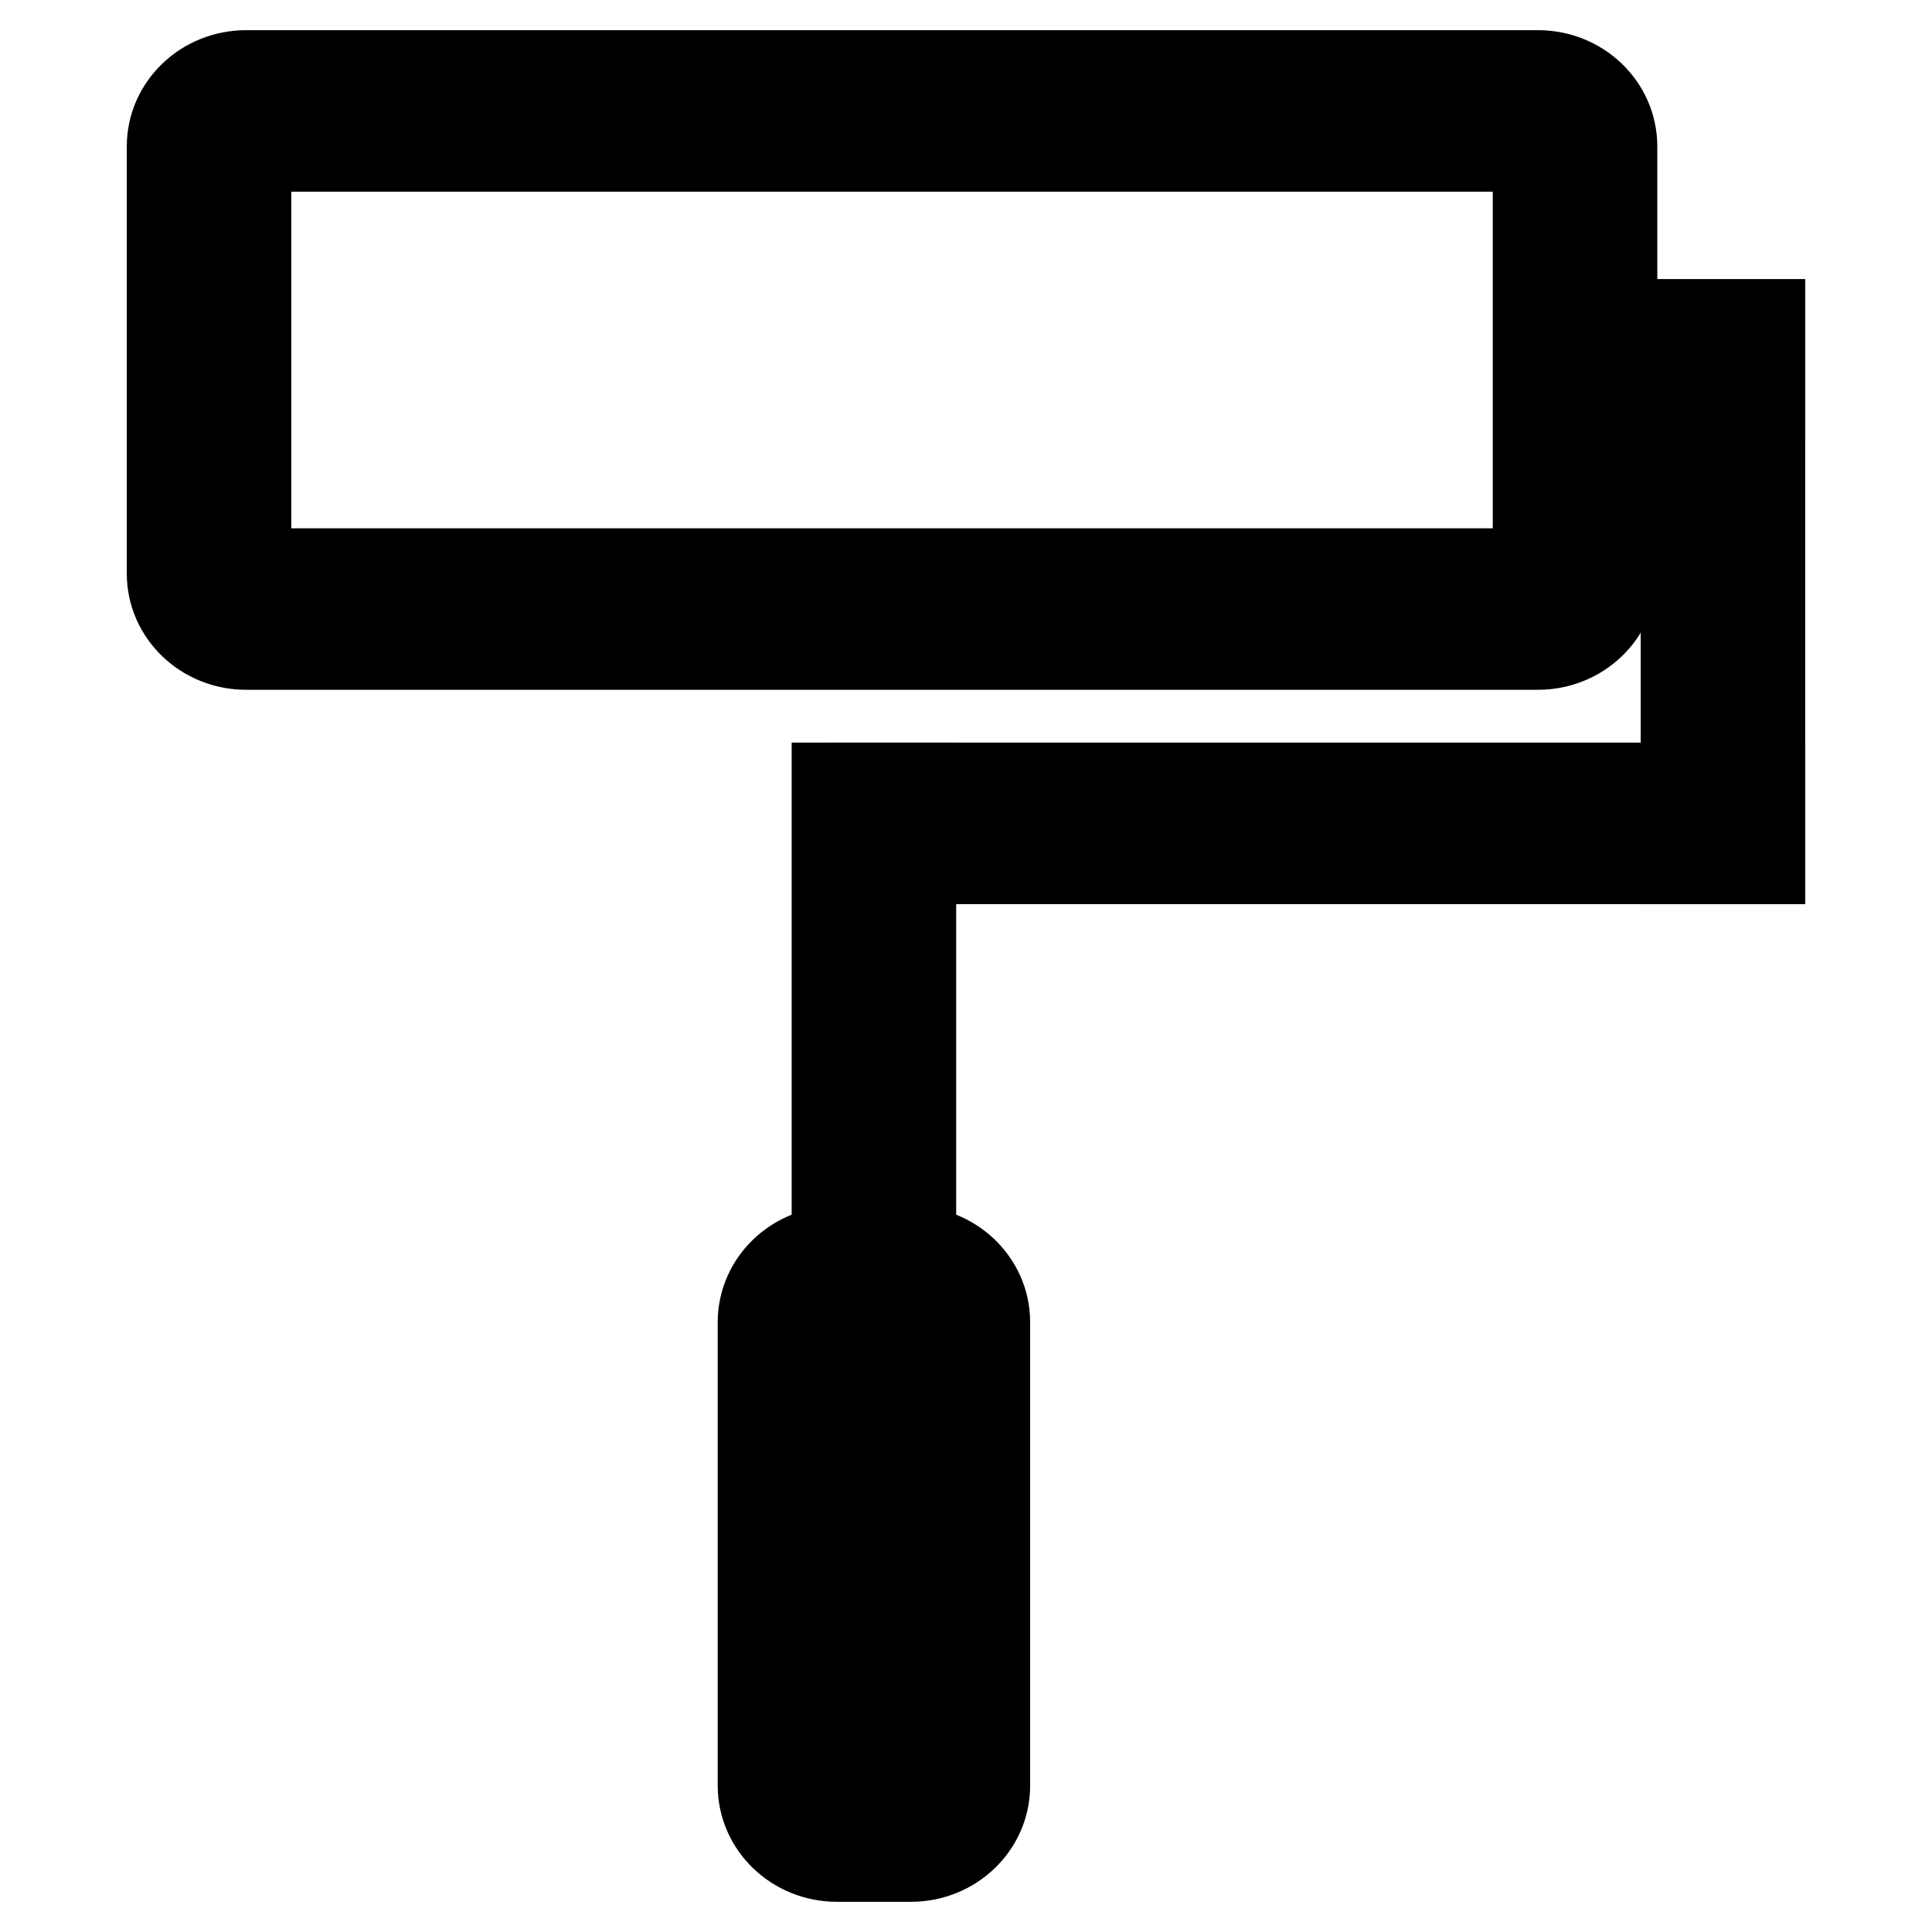
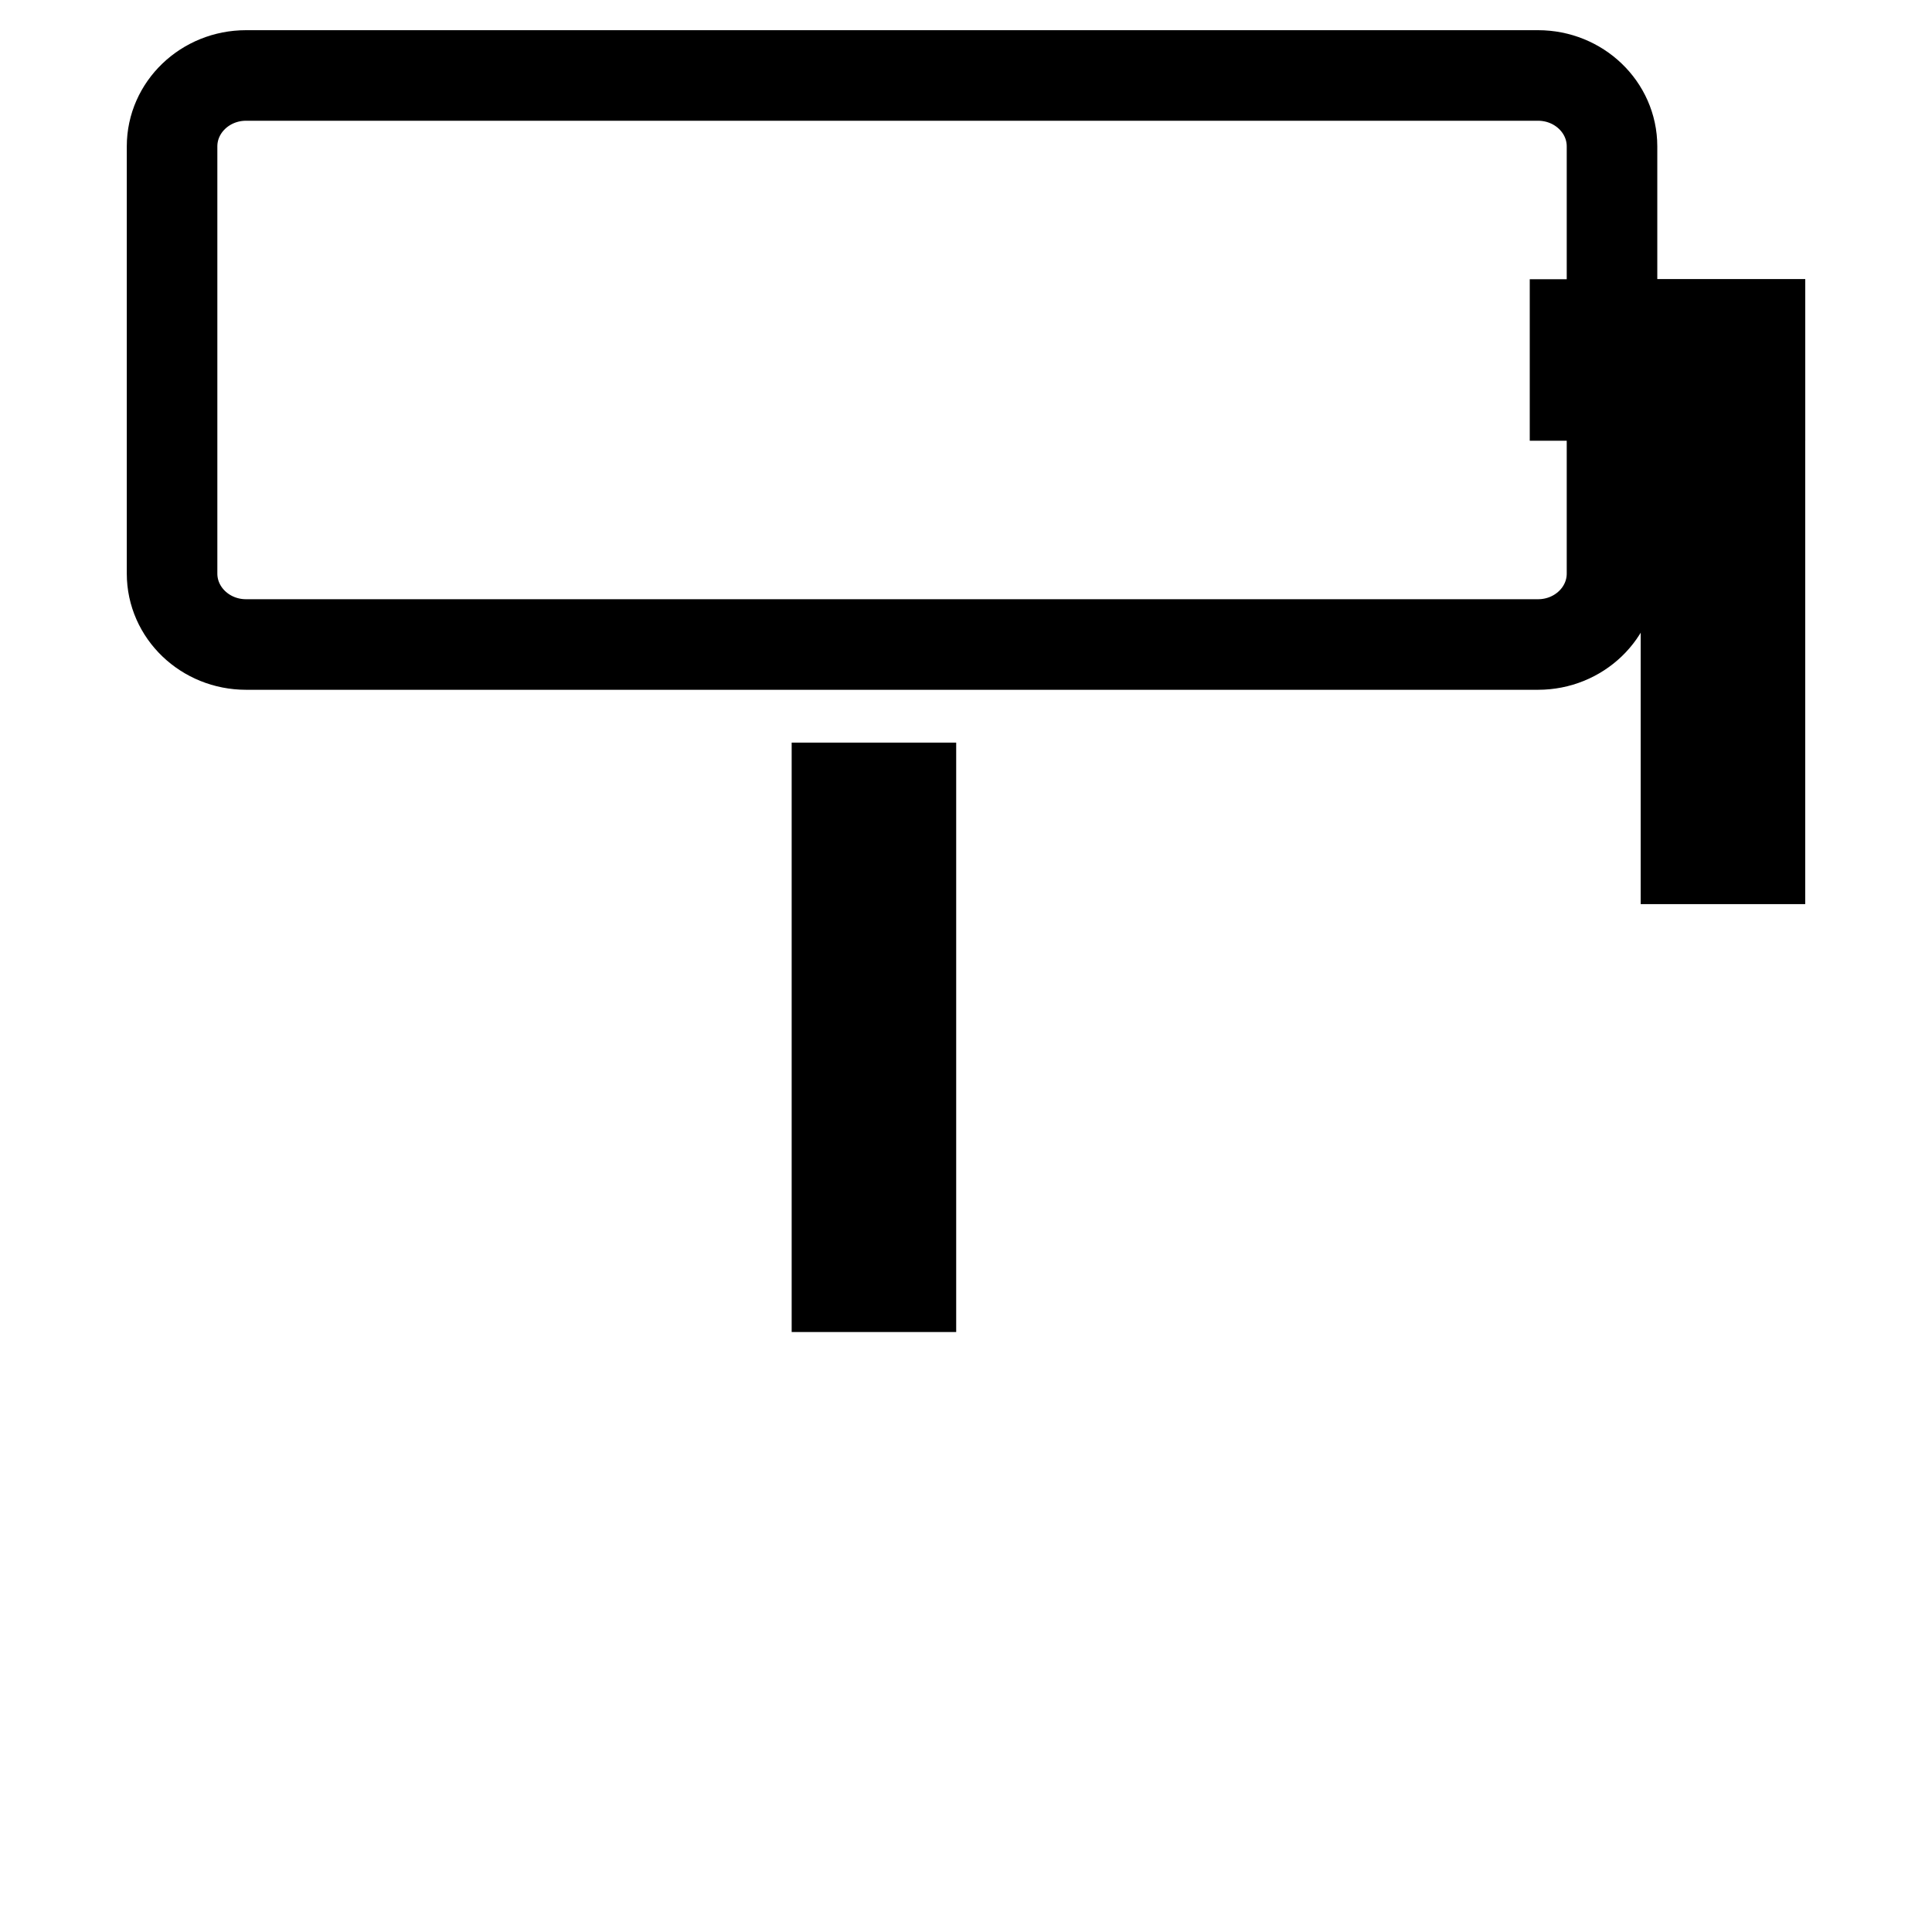
<svg xmlns="http://www.w3.org/2000/svg" version="1.1" x="0px" y="0px" viewBox="0 0 256 256" enable-background="new 0 0 256 256" xml:space="preserve">
  <g>
    <g>
-       <path stroke-width="12" fill-opacity="0" stroke="#000000" d="M110.9,165.8h9.8c5.4,0,9.8,4.2,9.8,9.4v61.4c0,5.2-4.4,9.4-9.8,9.4h-9.8c-5.4,0-9.8-4.2-9.8-9.4v-61.4C101.1,170,105.5,165.8,110.9,165.8z" />
      <path stroke-width="12" fill-opacity="0" stroke="#000000" d="M32.6,10h171.2c5.4,0,9.8,4.2,9.8,9.4v56.6c0,5.2-4.4,9.4-9.8,9.4H32.6c-5.4,0-9.8-4.2-9.8-9.4V19.4C22.8,14.2,27.2,10,32.6,10z" />
      <path stroke-width="12" fill-opacity="0" stroke="#000000" d="M208.7,43h24.5v9.4h-24.5V43z" />
      <path stroke-width="12" fill-opacity="0" stroke="#000000" d="M223.4,43h9.8v70.8h-9.8V43z" />
-       <path stroke-width="12" fill-opacity="0" stroke="#000000" d="M115.8,104.4h117.4v9.4H115.8V104.4z" />
      <path stroke-width="12" fill-opacity="0" stroke="#000000" d="M110.9,104.4h9.8v66.1h-9.8V104.4z" />
-       <path stroke-width="12" fill-opacity="0" stroke="#000000" d="M37.5,19.4h161.4c2.7,0,4.9,2.1,4.9,4.7v47.2c0,2.6-2.2,4.7-4.9,4.7H37.5c-2.7,0-4.9-2.1-4.9-4.7V24.2C32.6,21.6,34.8,19.4,37.5,19.4z" />
-       <path stroke-width="12" fill-opacity="0" stroke="#000000" d="M113.3,175.2h4.9c1.3,0,2.5,1.1,2.5,2.4v56.6c0,1.3-1.1,2.4-2.5,2.4h-4.9c-1.3,0-2.5-1.1-2.5-2.4v-56.6C110.9,176.3,111.9,175.2,113.3,175.2z" />
    </g>
  </g>
</svg>